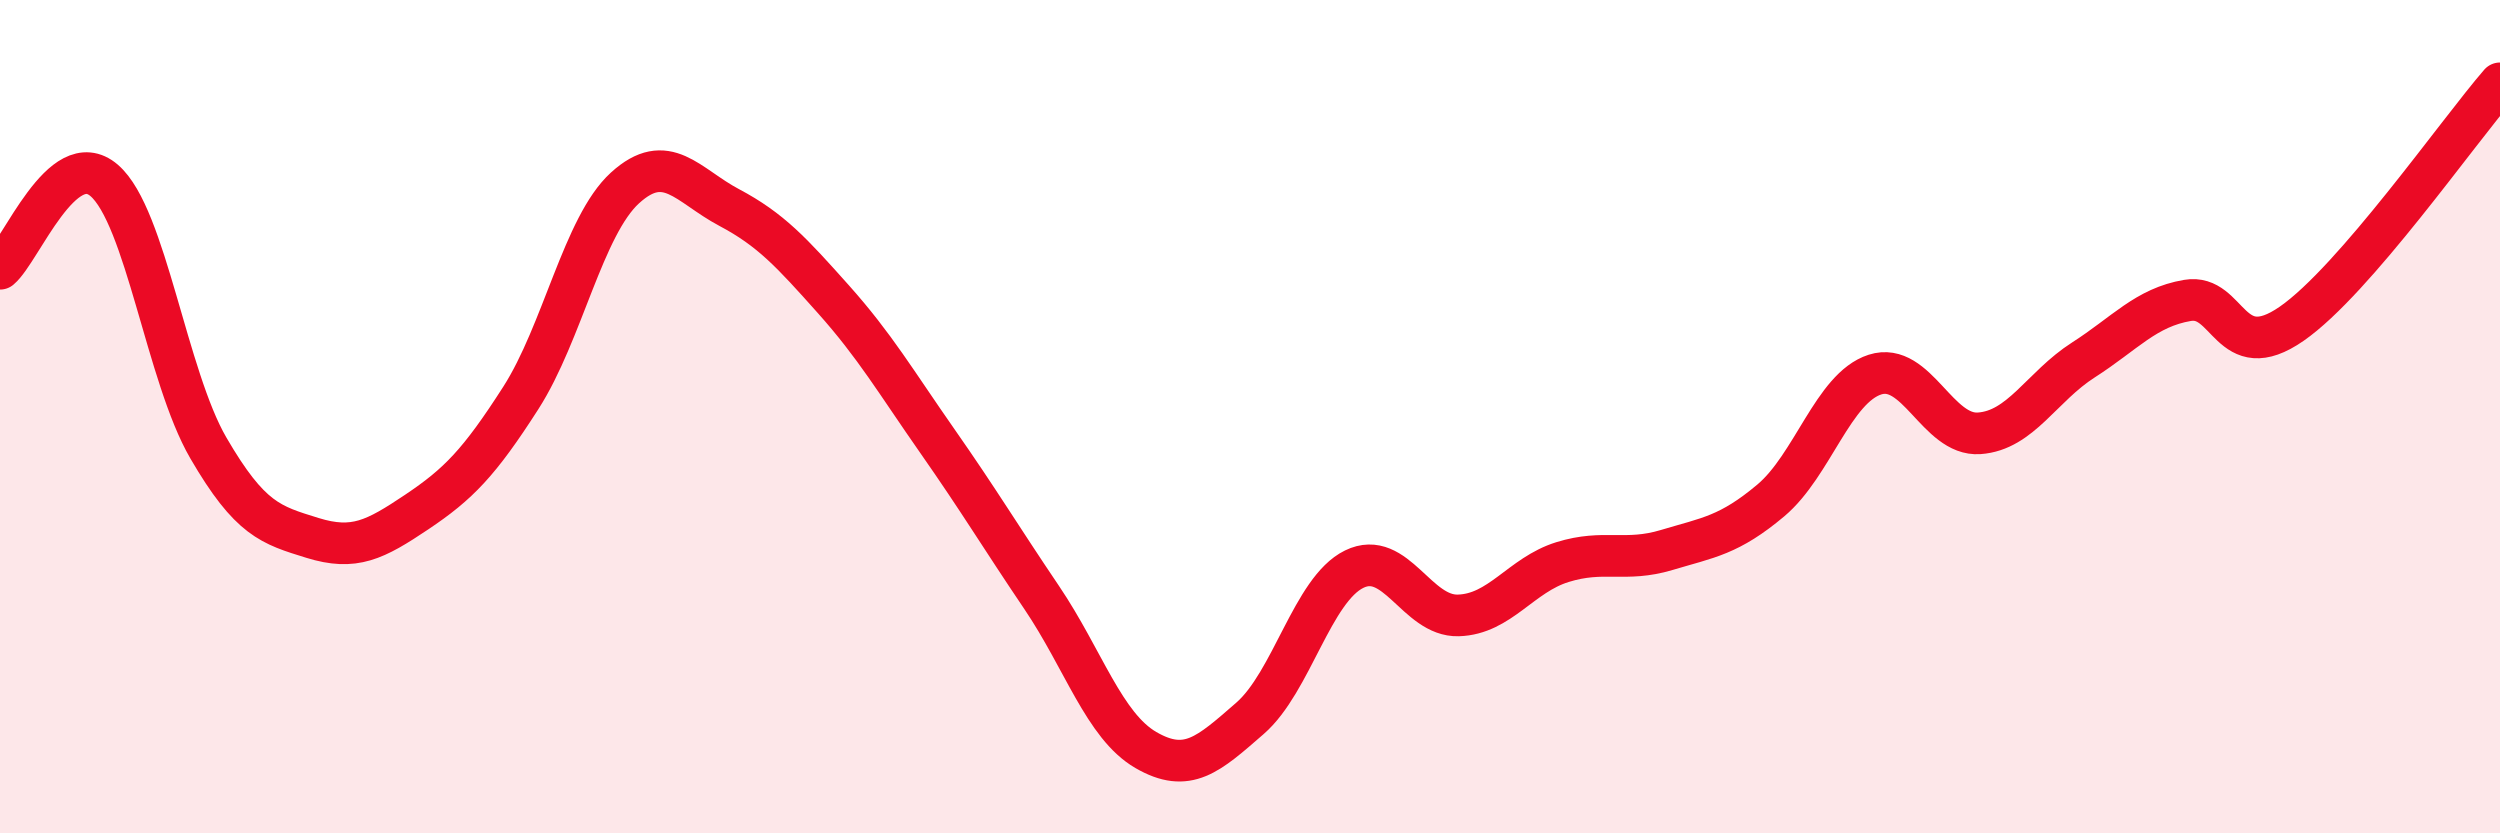
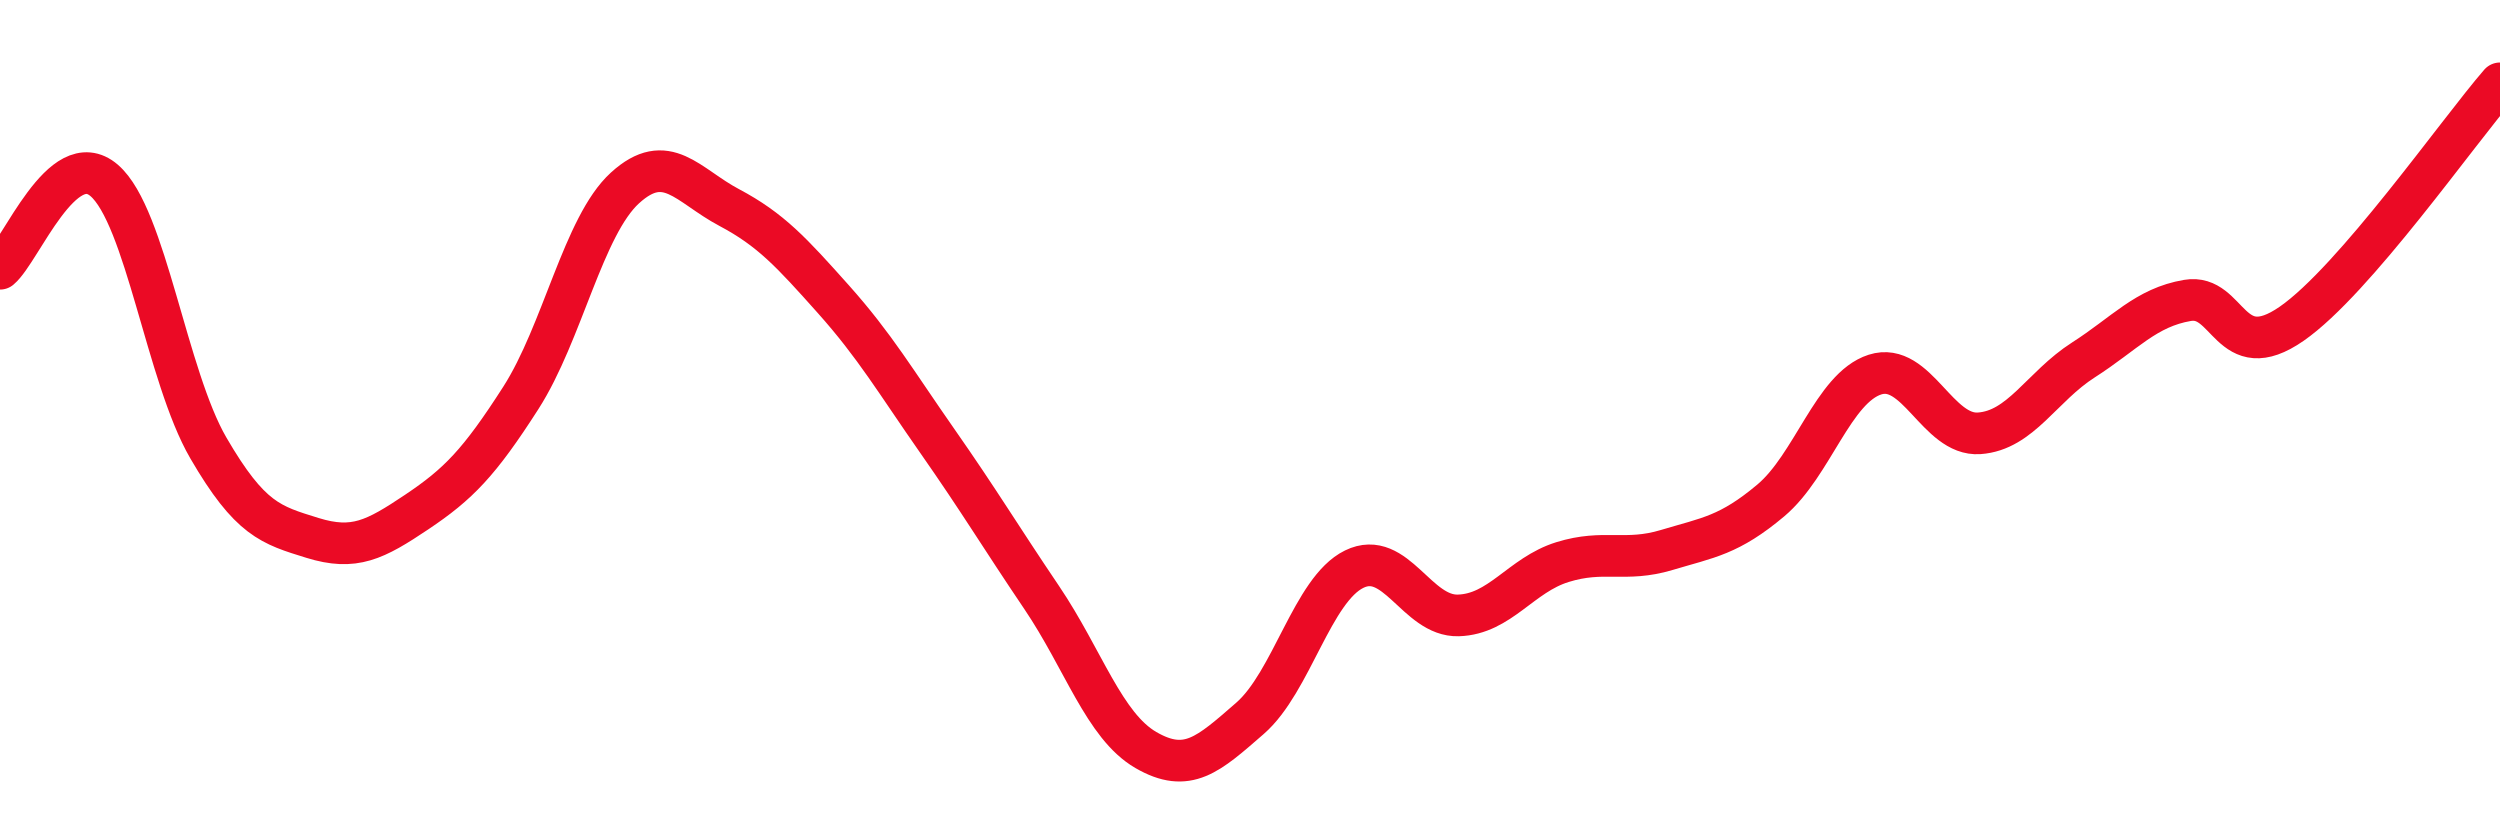
<svg xmlns="http://www.w3.org/2000/svg" width="60" height="20" viewBox="0 0 60 20">
-   <path d="M 0,6.45 C 0.5,6.03 1.5,3.47 2.5,4.33 C 3.5,5.19 4,9.03 5,10.75 C 6,12.47 6.5,12.6 7.5,12.91 C 8.5,13.22 9,12.96 10,12.29 C 11,11.62 11.5,11.11 12.5,9.55 C 13.5,7.99 14,5.42 15,4.51 C 16,3.6 16.5,4.45 17.5,4.98 C 18.5,5.51 19,6.06 20,7.18 C 21,8.3 21.5,9.16 22.5,10.59 C 23.5,12.02 24,12.86 25,14.34 C 26,15.82 26.5,17.42 27.5,18 C 28.5,18.58 29,18.11 30,17.24 C 31,16.37 31.5,14.15 32.5,13.66 C 33.5,13.17 34,14.8 35,14.77 C 36,14.74 36.5,13.8 37.5,13.49 C 38.5,13.18 39,13.5 40,13.2 C 41,12.9 41.5,12.85 42.5,12.01 C 43.5,11.17 44,9.31 45,8.99 C 46,8.67 46.5,10.47 47.5,10.4 C 48.5,10.33 49,9.28 50,8.64 C 51,8 51.5,7.38 52.5,7.21 C 53.5,7.04 53.5,8.81 55,7.77 C 56.5,6.73 59,3.15 60,2L60 20L0 20Z" fill="#EB0A25" opacity="0.1" stroke-linecap="round" stroke-linejoin="round" />
  <path d="M 0,6.45 C 0.5,6.03 1.5,3.47 2.5,4.33 C 3.5,5.19 4,9.03 5,10.75 C 6,12.47 6.5,12.6 7.5,12.91 C 8.5,13.22 9,12.96 10,12.29 C 11,11.62 11.5,11.11 12.5,9.55 C 13.5,7.99 14,5.42 15,4.51 C 16,3.6 16.5,4.45 17.5,4.98 C 18.5,5.51 19,6.06 20,7.18 C 21,8.3 21.5,9.16 22.5,10.59 C 23.5,12.02 24,12.86 25,14.34 C 26,15.82 26.5,17.42 27.5,18 C 28.5,18.58 29,18.11 30,17.24 C 31,16.37 31.5,14.15 32.5,13.66 C 33.5,13.17 34,14.8 35,14.77 C 36,14.74 36.5,13.8 37.5,13.49 C 38.5,13.18 39,13.5 40,13.2 C 41,12.9 41.5,12.85 42.5,12.01 C 43.5,11.17 44,9.31 45,8.99 C 46,8.67 46.5,10.47 47.5,10.4 C 48.5,10.33 49,9.28 50,8.64 C 51,8 51.5,7.38 52.5,7.21 C 53.5,7.04 53.5,8.81 55,7.77 C 56.5,6.73 59,3.15 60,2" stroke="#EB0A25" stroke-width="1" fill="none" stroke-linecap="round" stroke-linejoin="round" />
</svg>